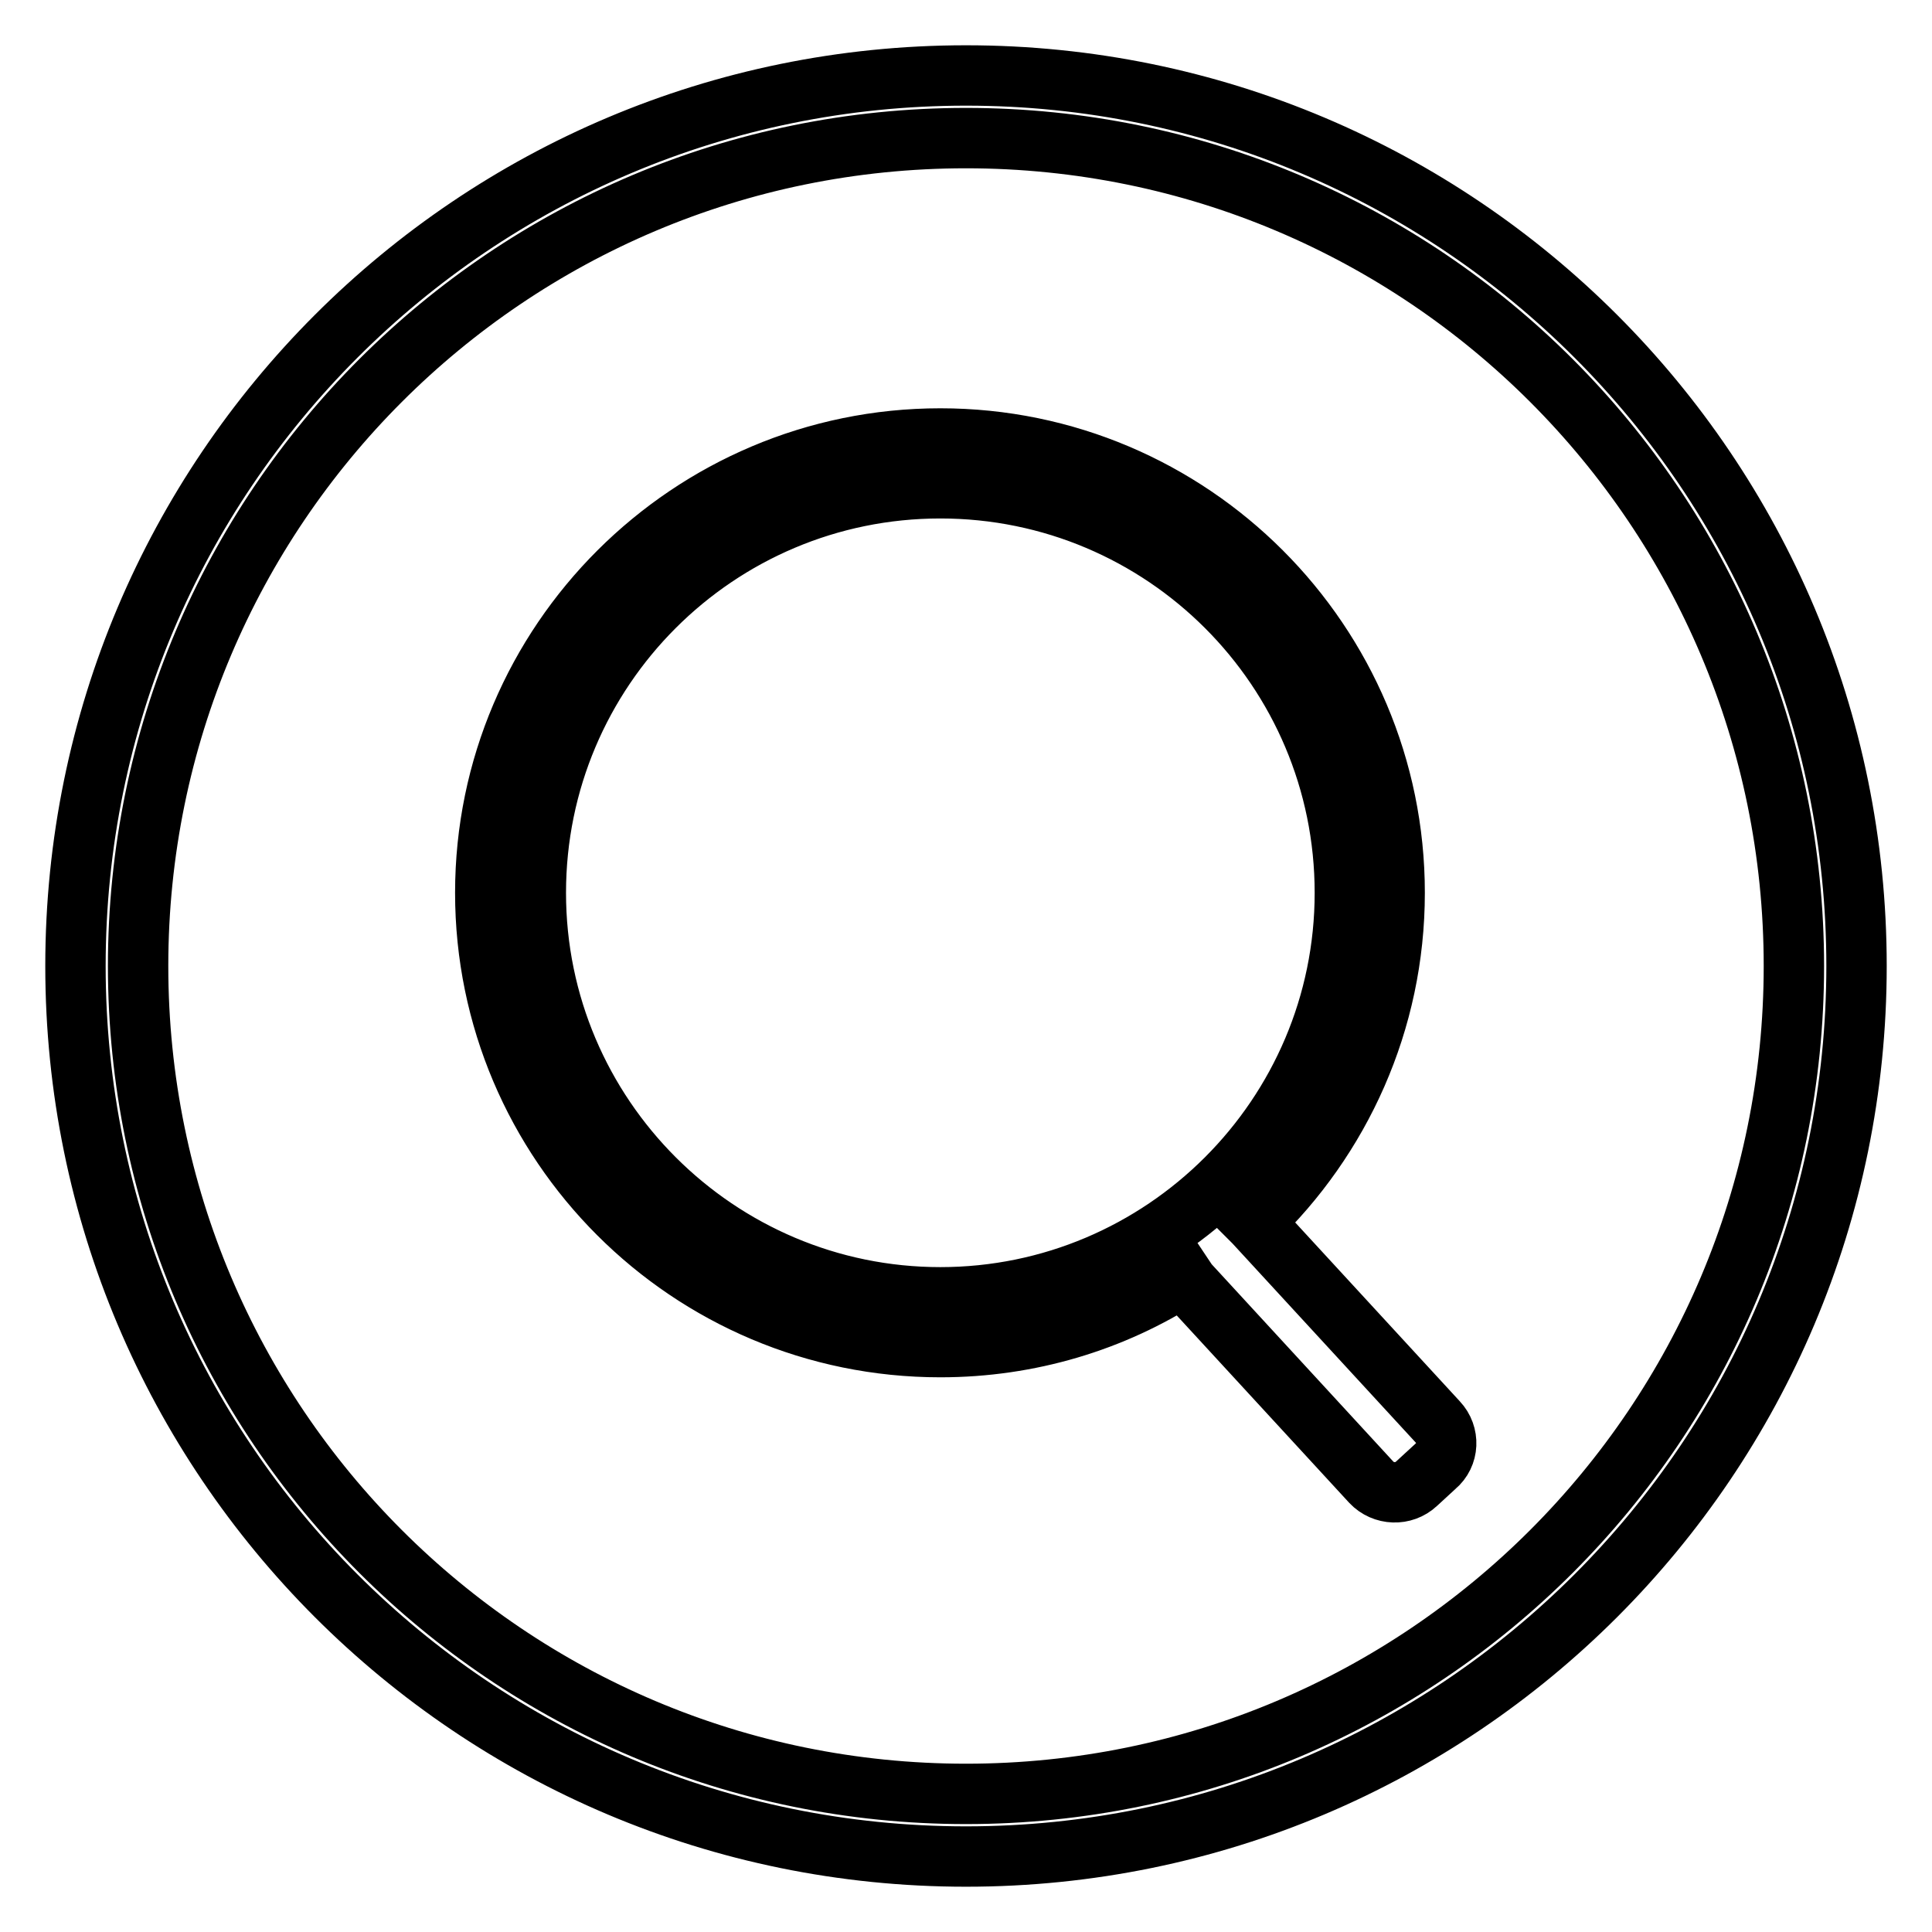
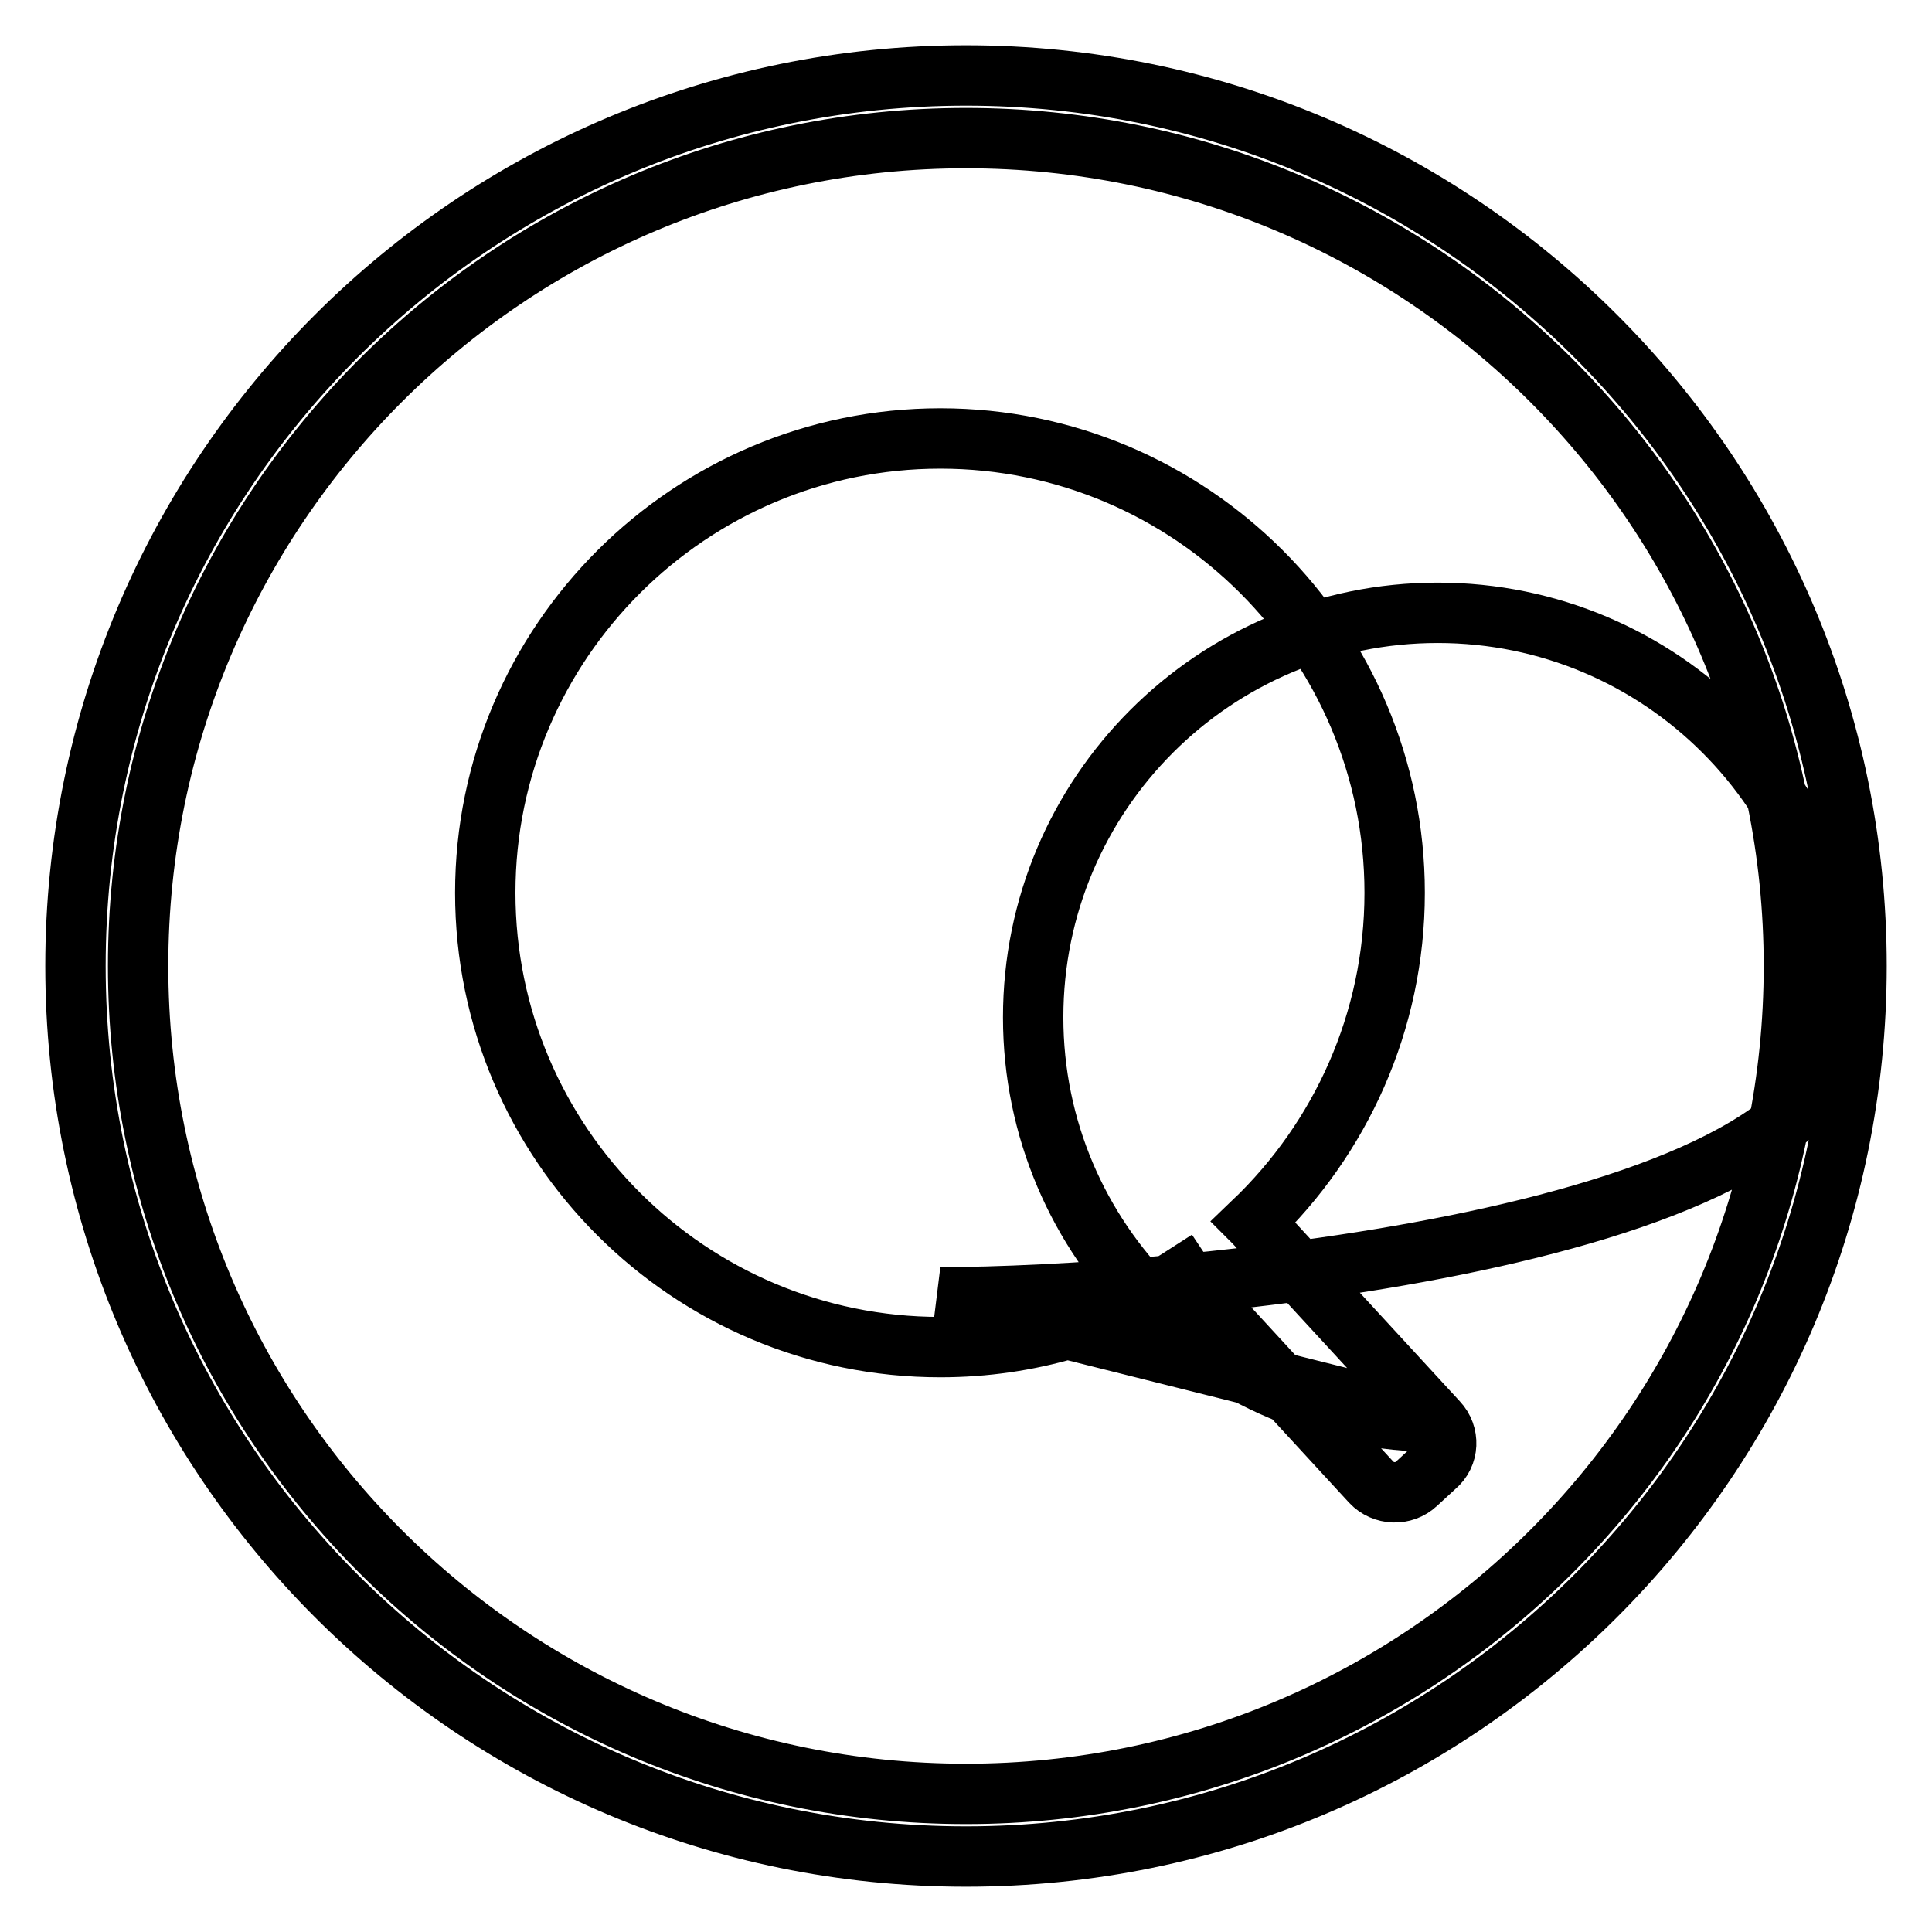
<svg xmlns="http://www.w3.org/2000/svg" version="1.1" x="0px" y="0px" viewBox="0 0 256 256" enable-background="new 0 0 256 256" xml:space="preserve">
  <g>
-     <path stroke-width="8" fill-opacity="0" stroke="#000000" d="M190.5,188.4L166.2,162c0,0,0,0-0.1-0.1c11.5-11,18.7-26.5,18.7-43.6c0-33.2-27-60.2-60.2-60.2 c-33.2,0-60.3,27-60.3,60.2c0,33.2,27,60.2,60.3,60.2c11.8,0,22.9-3.4,32.2-9.4c0.2,0.3,0.4,0.6,0.6,0.9l24.3,26.4 c1.6,1.7,4.3,1.8,6,0.2l2.5-2.3C192,192.8,192.1,190.1,190.5,188.4z M124.6,171.9c-29.5,0-53.6-24-53.6-53.6s24-53.6,53.6-53.6 s53.6,24,53.6,53.6S154.1,171.9,124.6,171.9z M128,10C62.8,10,10,62.8,10,128c0,65.2,52.8,118,118,118c65.2,0,118-52.8,118-118 C246,62.8,193.2,10,128,10z M128,237.7c-60.6,0-109.7-49.1-109.7-109.7C18.3,67.4,67.4,18.3,128,18.3 c60.6,0,109.7,49.1,109.7,109.7C237.7,188.6,188.6,237.7,128,237.7z" />
+     <path stroke-width="8" fill-opacity="0" stroke="#000000" d="M190.5,188.4L166.2,162c0,0,0,0-0.1-0.1c11.5-11,18.7-26.5,18.7-43.6c0-33.2-27-60.2-60.2-60.2 c-33.2,0-60.3,27-60.3,60.2c0,33.2,27,60.2,60.3,60.2c11.8,0,22.9-3.4,32.2-9.4c0.2,0.3,0.4,0.6,0.6,0.9l24.3,26.4 c1.6,1.7,4.3,1.8,6,0.2l2.5-2.3C192,192.8,192.1,190.1,190.5,188.4z c-29.5,0-53.6-24-53.6-53.6s24-53.6,53.6-53.6 s53.6,24,53.6,53.6S154.1,171.9,124.6,171.9z M128,10C62.8,10,10,62.8,10,128c0,65.2,52.8,118,118,118c65.2,0,118-52.8,118-118 C246,62.8,193.2,10,128,10z M128,237.7c-60.6,0-109.7-49.1-109.7-109.7C18.3,67.4,67.4,18.3,128,18.3 c60.6,0,109.7,49.1,109.7,109.7C237.7,188.6,188.6,237.7,128,237.7z" />
  </g>
</svg>